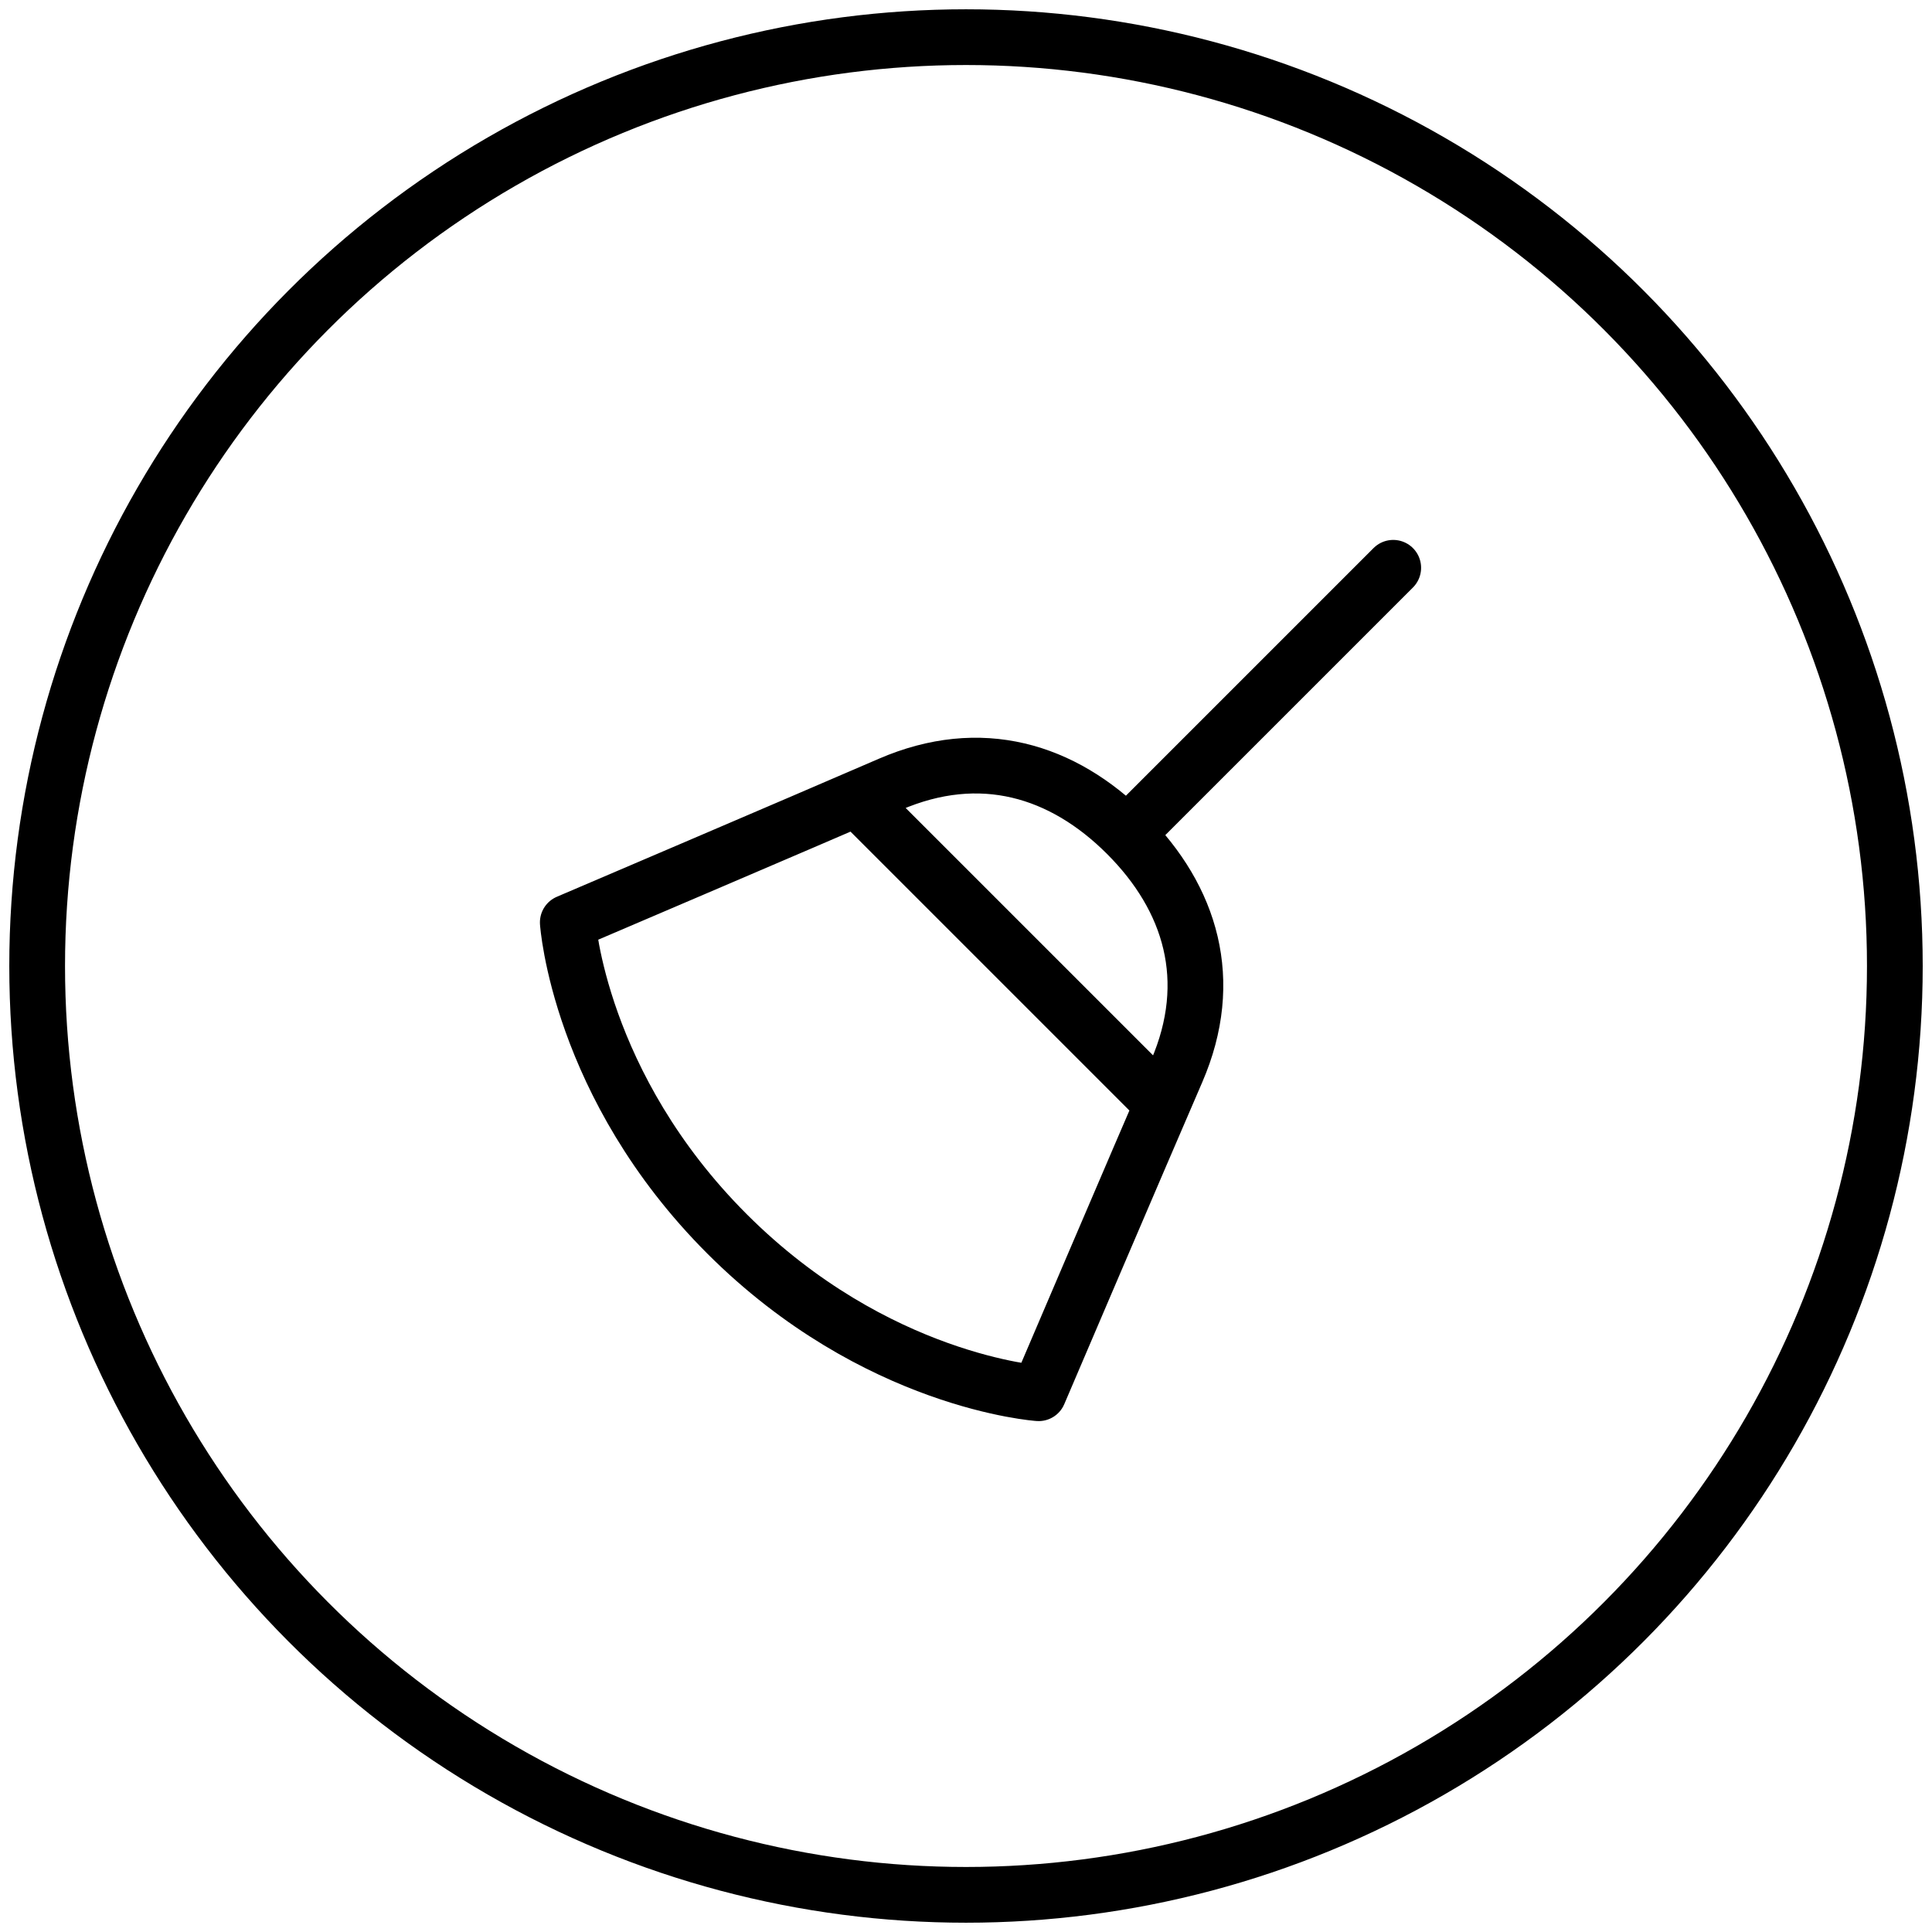
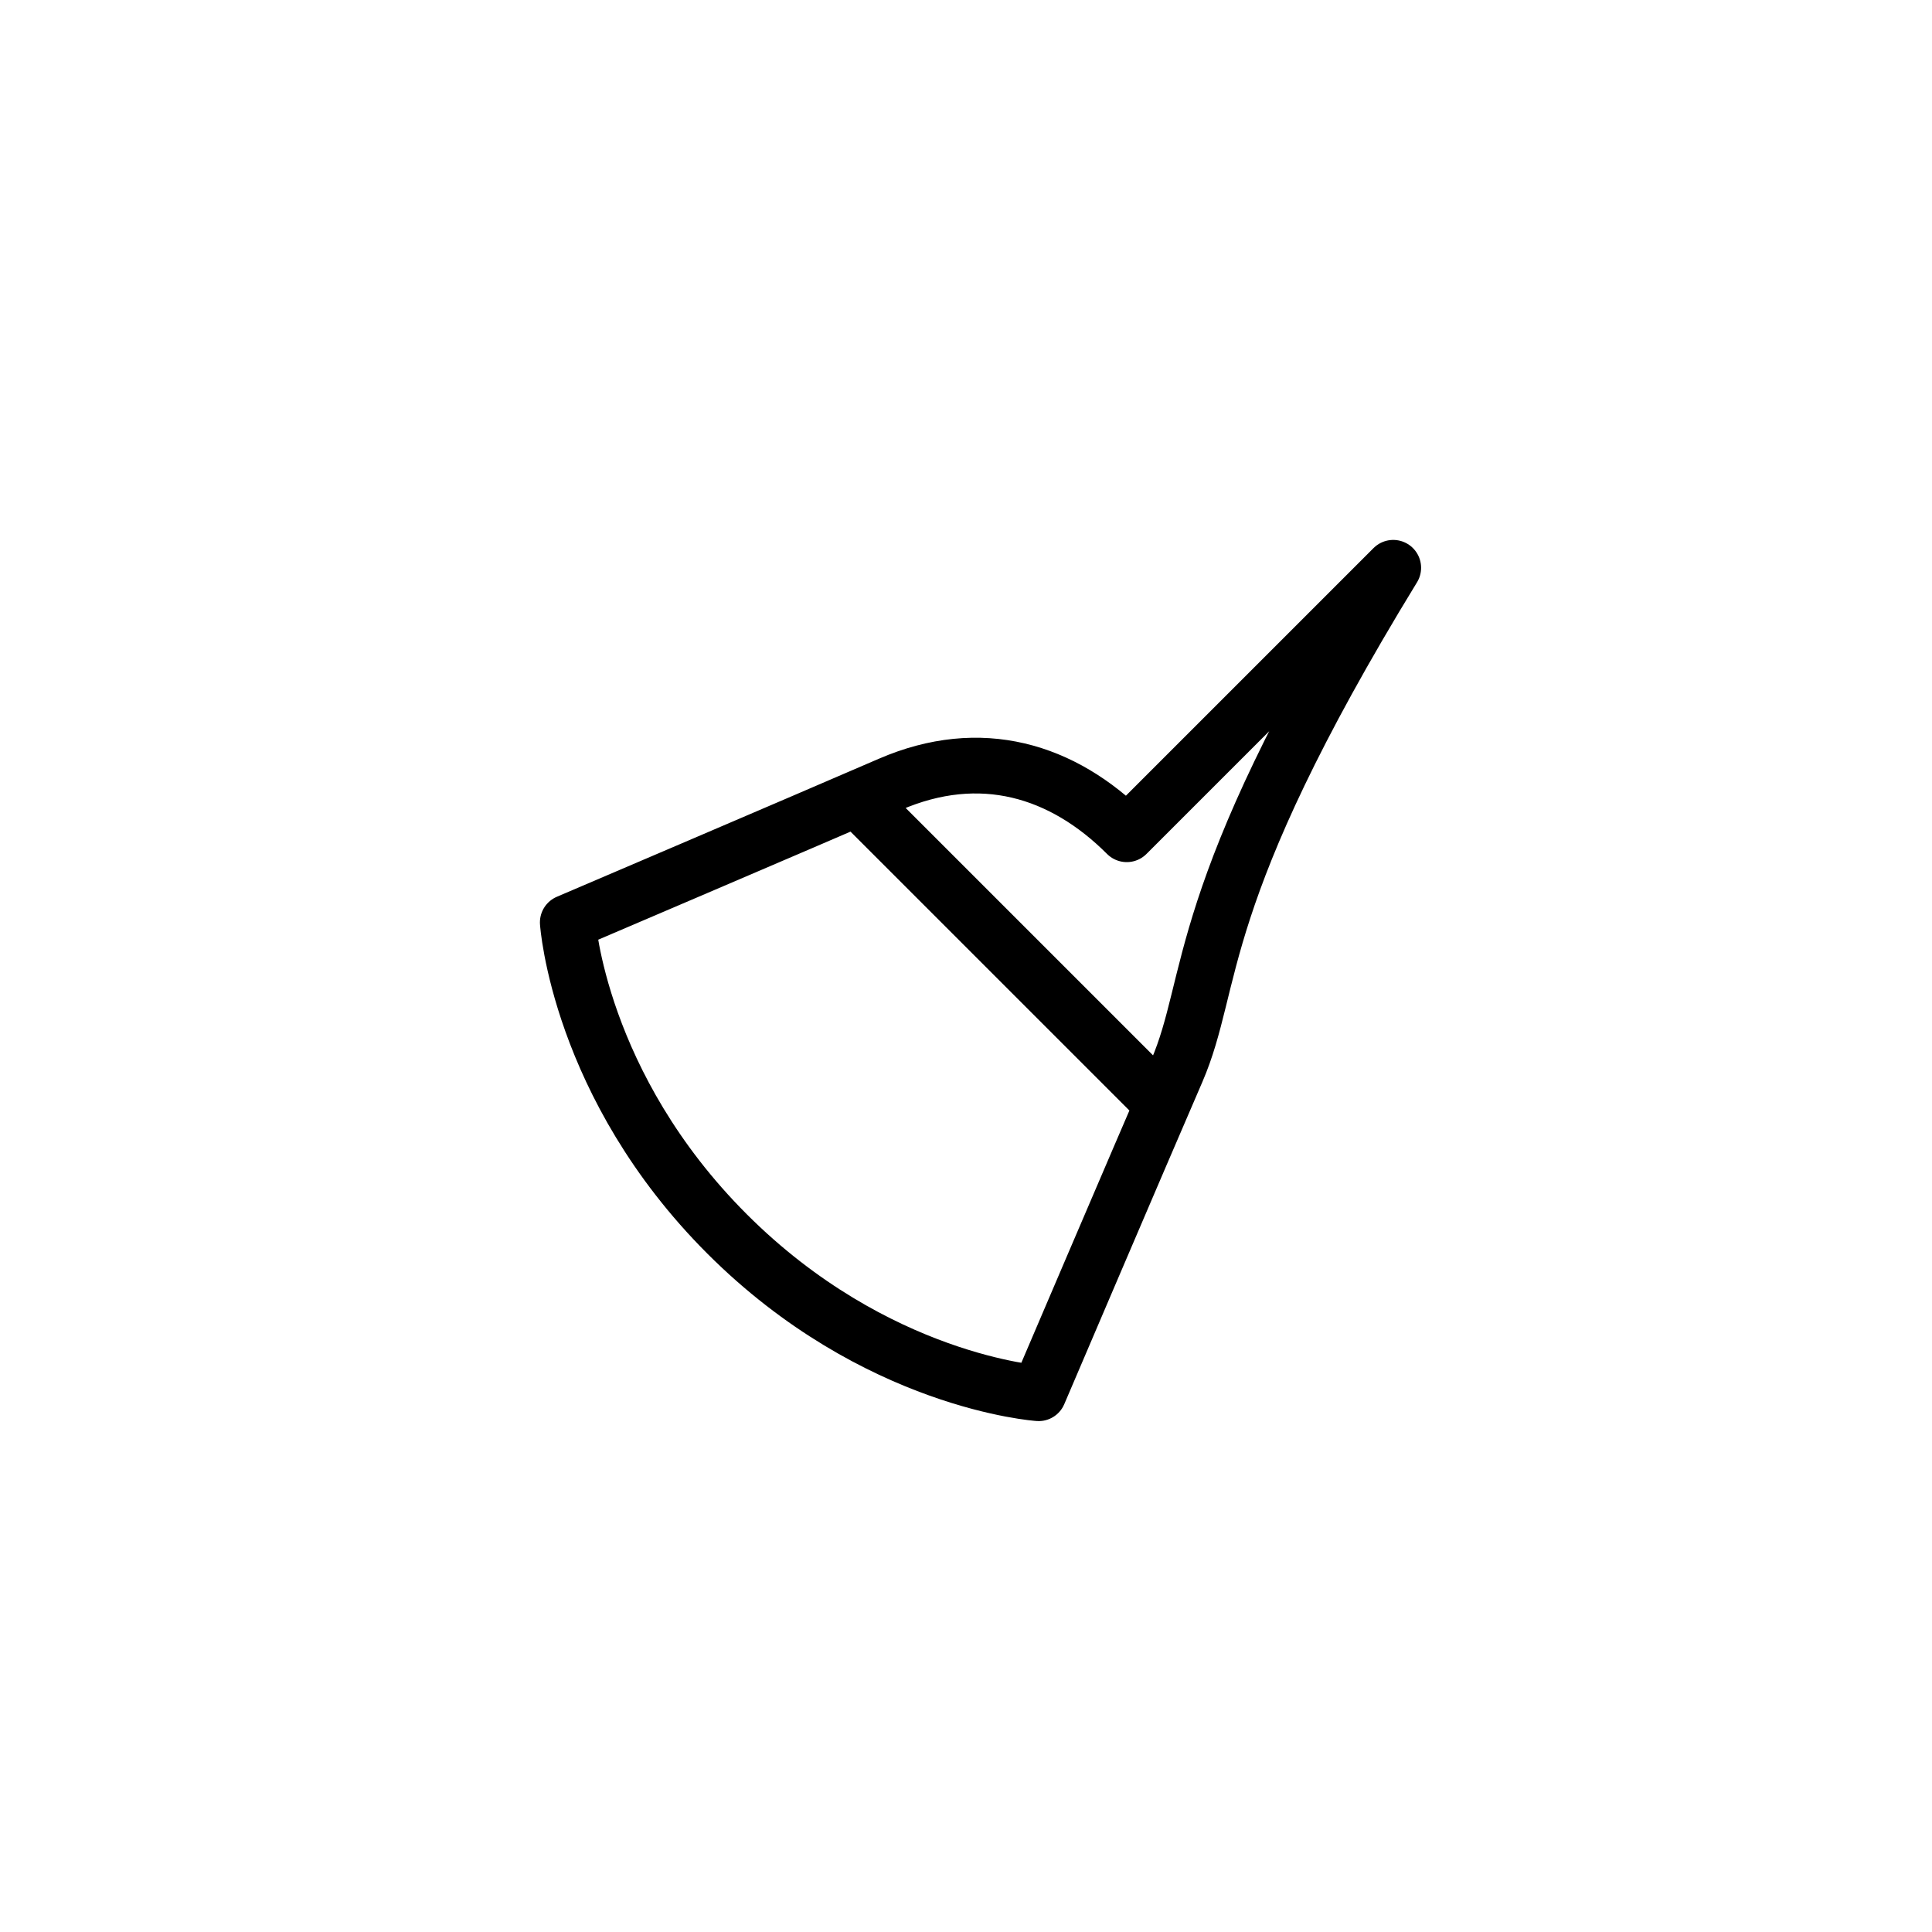
<svg xmlns="http://www.w3.org/2000/svg" width="104" height="104" viewBox="0 0 104 104" fill="none">
-   <circle cx="52" cy="52" r="50" stroke="black" stroke-width="3" />
-   <path d="M46.127 42.989L62.47 59.332M74.998 30.564L60.654 44.908L74.998 30.564ZM60.654 44.908C64.106 48.361 65.454 52.781 63.338 57.667C61.348 62.263 55.91 74.998 55.91 74.998C55.91 74.998 47.128 74.411 39.139 66.424C31.15 58.436 30.564 49.653 30.564 49.653C30.564 49.653 43.3 44.215 47.896 42.224C52.781 40.109 57.203 41.456 60.654 44.908Z" stroke="black" stroke-width="3" stroke-linecap="round" stroke-linejoin="round" />
+   <path d="M46.127 42.989L62.47 59.332M74.998 30.564L60.654 44.908L74.998 30.564ZC64.106 48.361 65.454 52.781 63.338 57.667C61.348 62.263 55.91 74.998 55.91 74.998C55.91 74.998 47.128 74.411 39.139 66.424C31.15 58.436 30.564 49.653 30.564 49.653C30.564 49.653 43.3 44.215 47.896 42.224C52.781 40.109 57.203 41.456 60.654 44.908Z" stroke="black" stroke-width="3" stroke-linecap="round" stroke-linejoin="round" />
</svg>